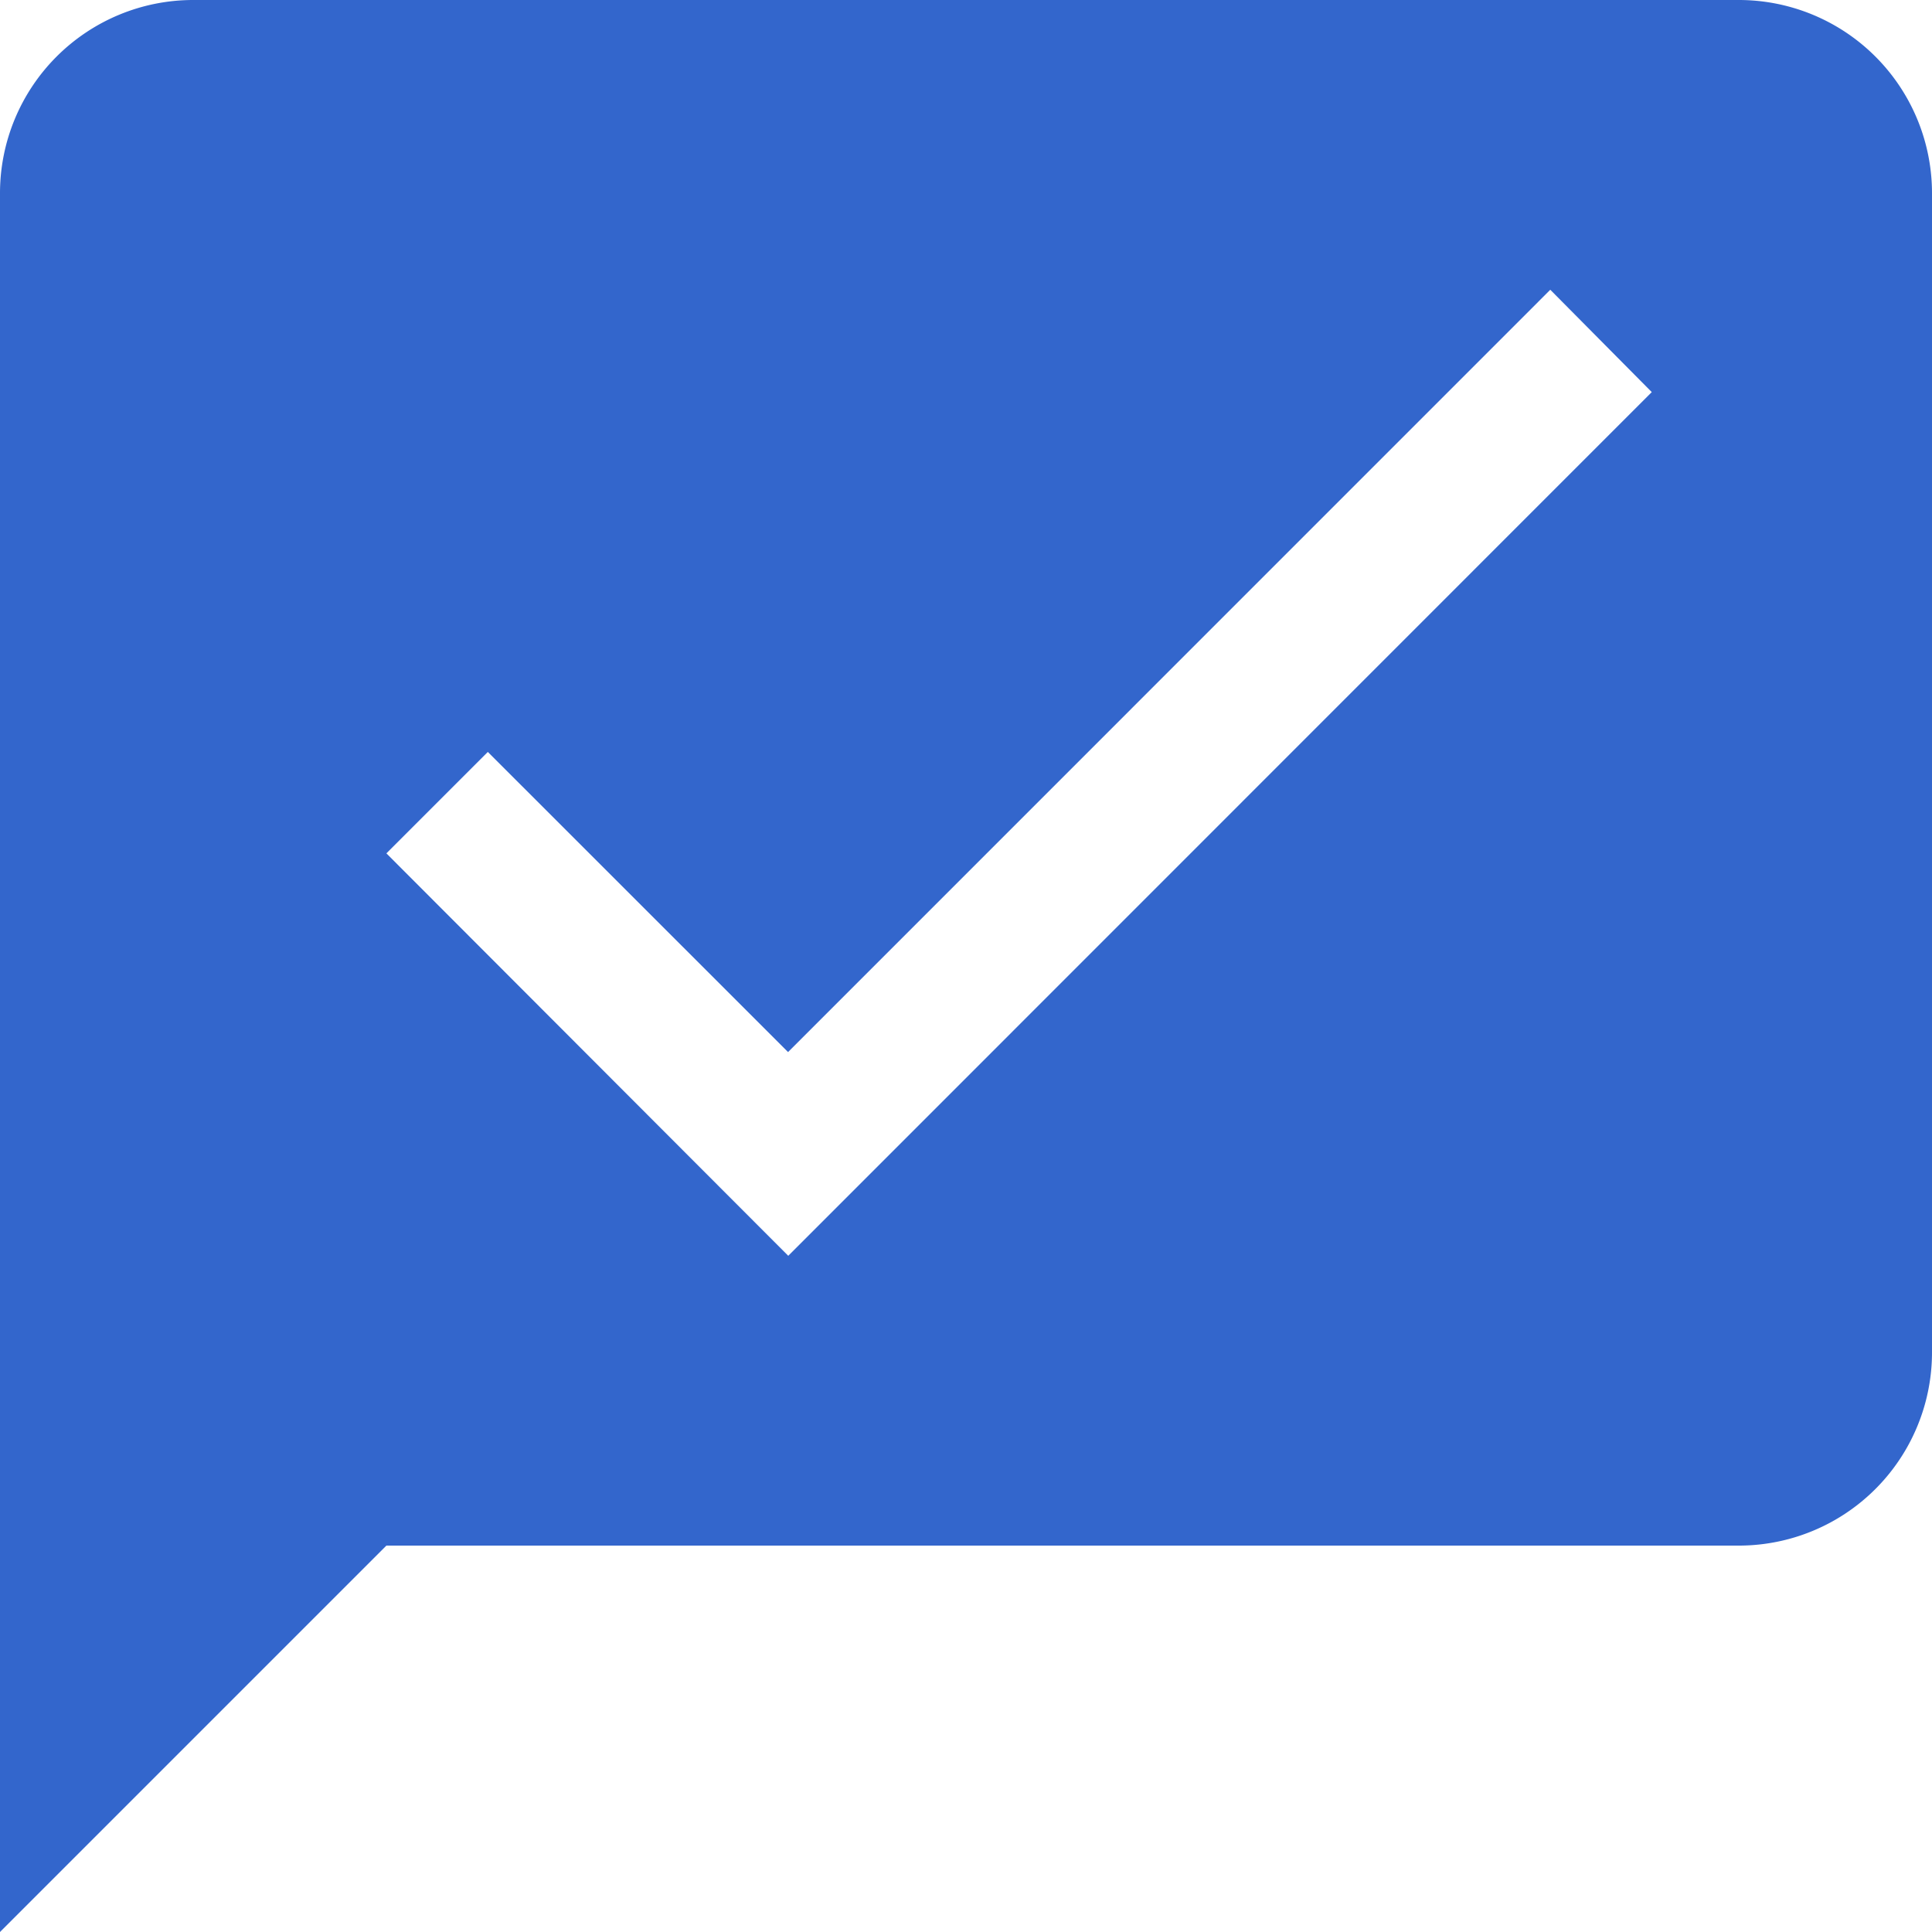
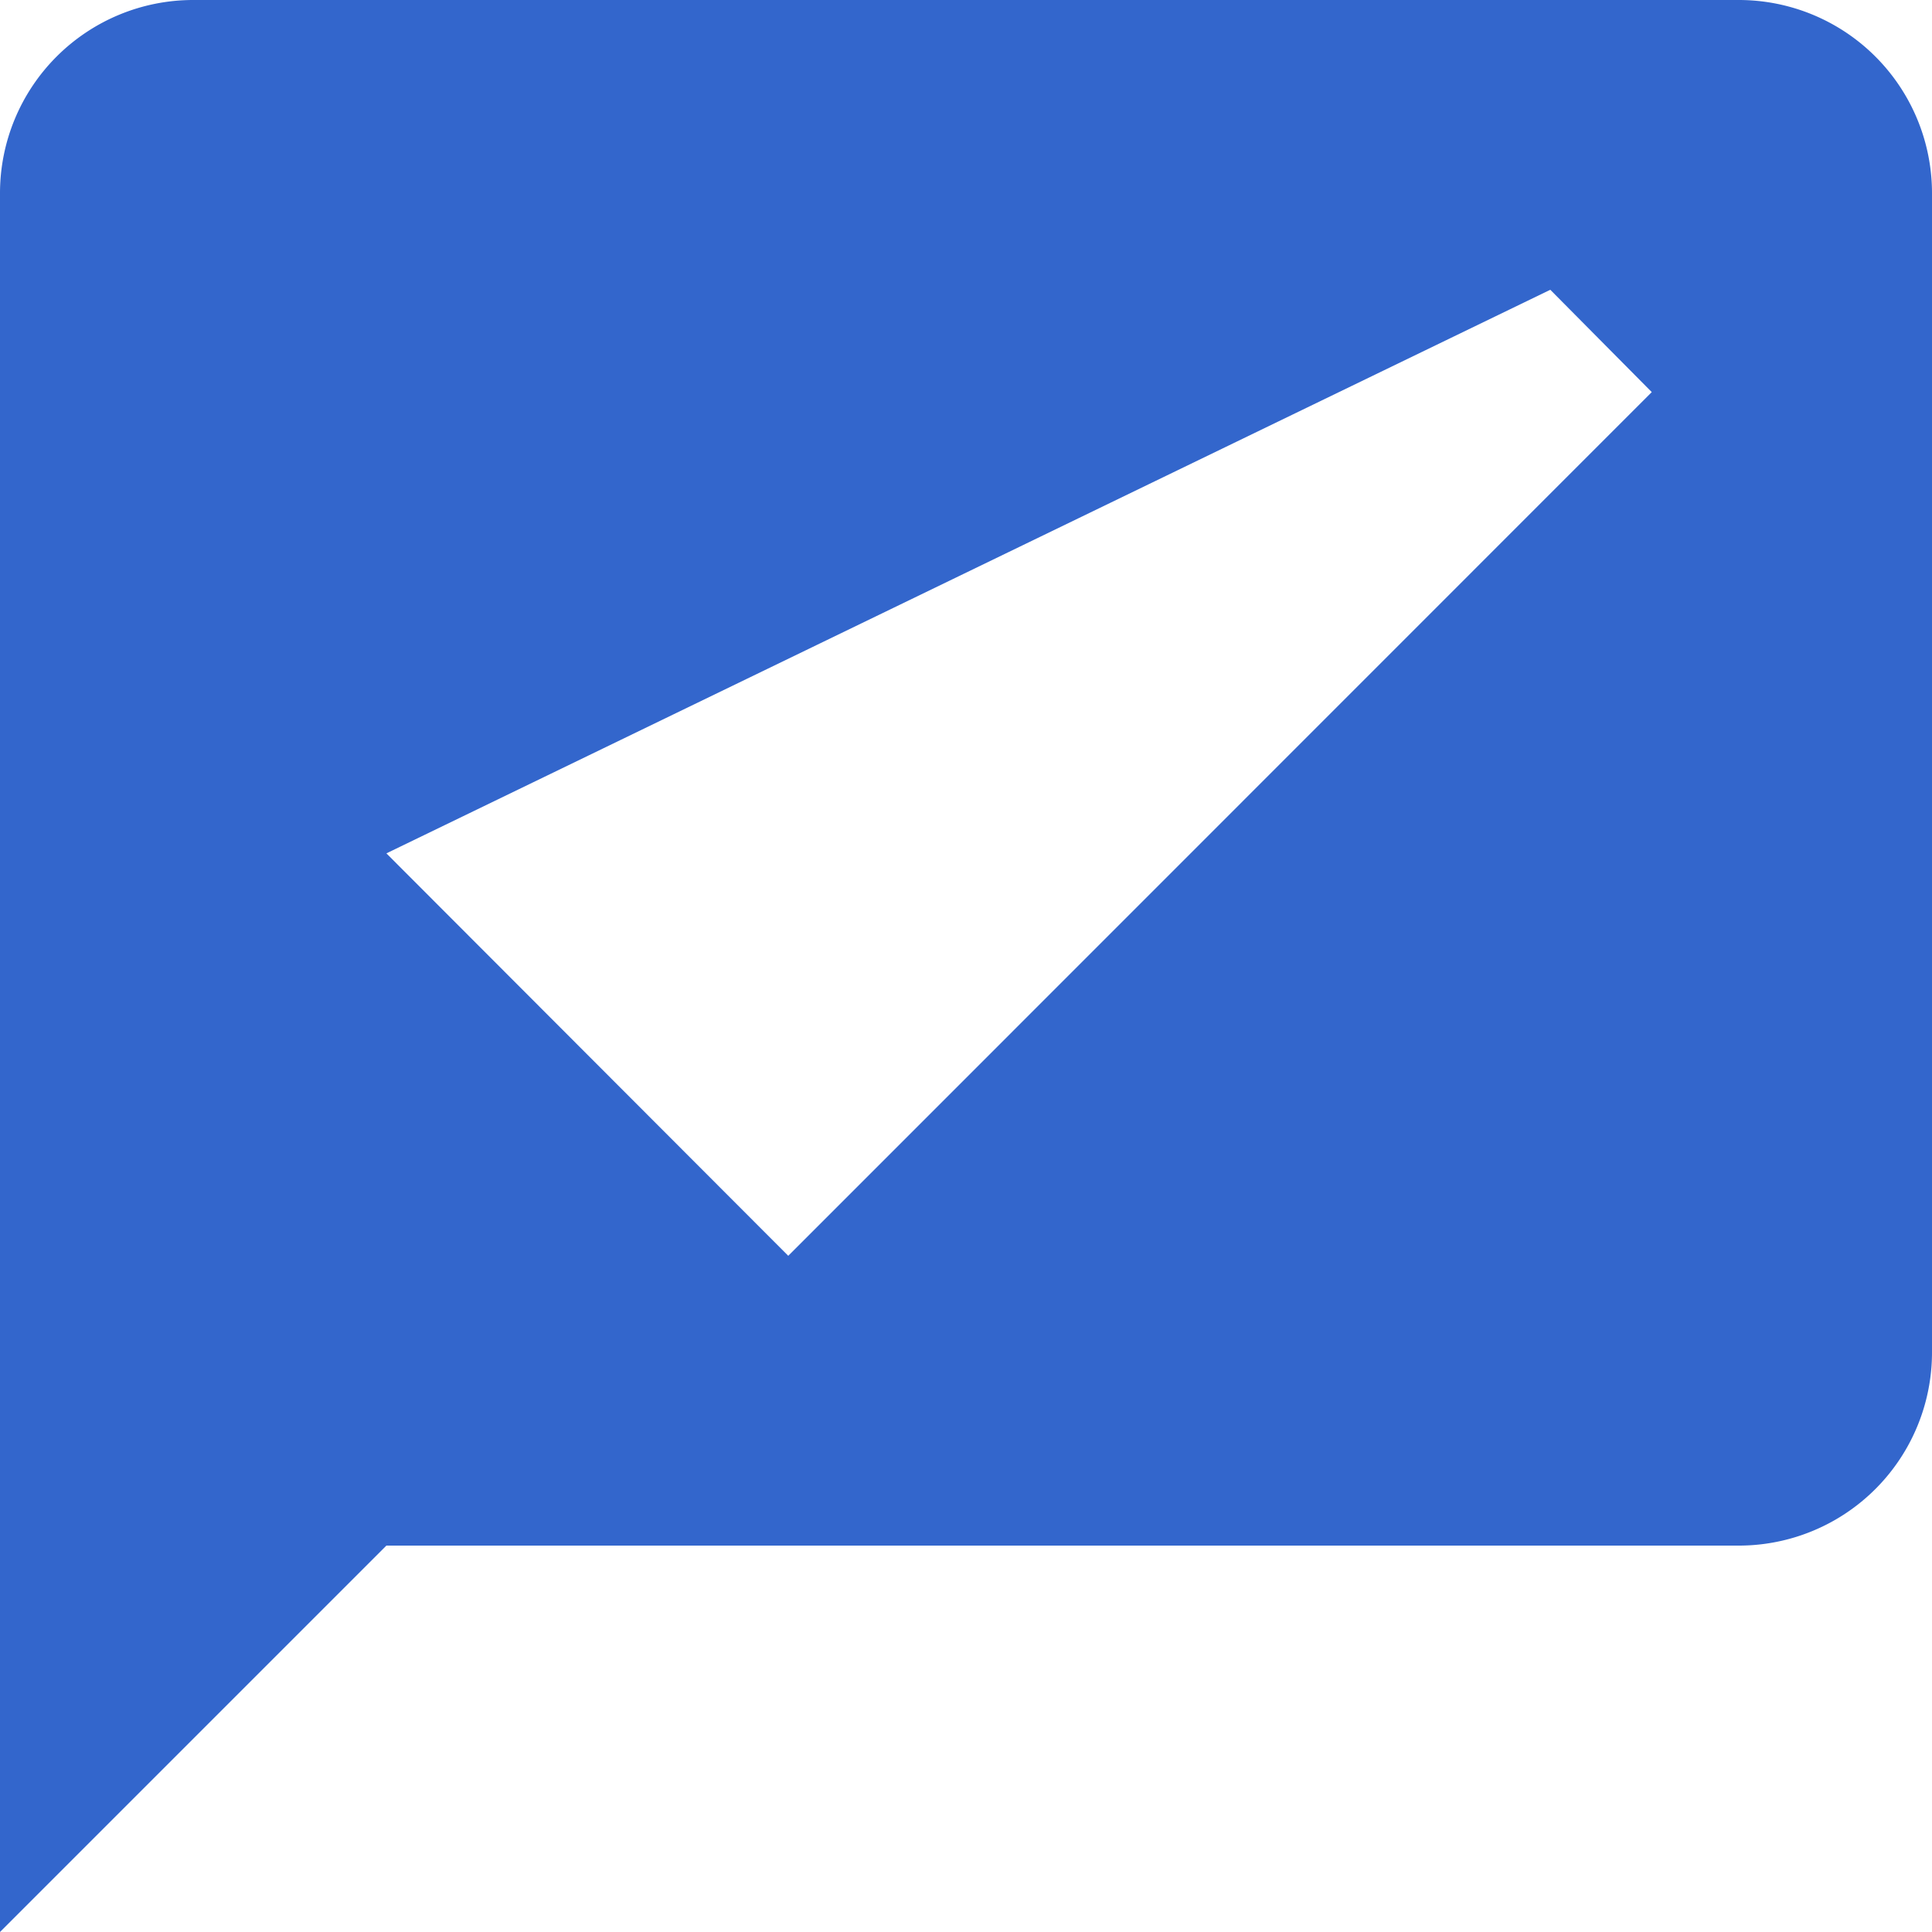
<svg xmlns="http://www.w3.org/2000/svg" width="20" height="20" viewBox="0 0 20 20">
  <title>
        topic resolved
    </title>
-   <path fill="#36c" d="M2 0a2 2 0 0 0-2 2v18l4-4h14a2 2 0 0 0 2-2V2a2 2 0 0 0-2-2H2zm14.049 3l1.05 1.059L8.16 13 4 8.834l1.05-1.05 3.108 3.107L16.048 3z" />
+   <path fill="#36c" d="M2 0a2 2 0 0 0-2 2v18l4-4h14a2 2 0 0 0 2-2V2a2 2 0 0 0-2-2H2zm14.049 3l1.05 1.059L8.16 13 4 8.834L16.048 3z" />
</svg>